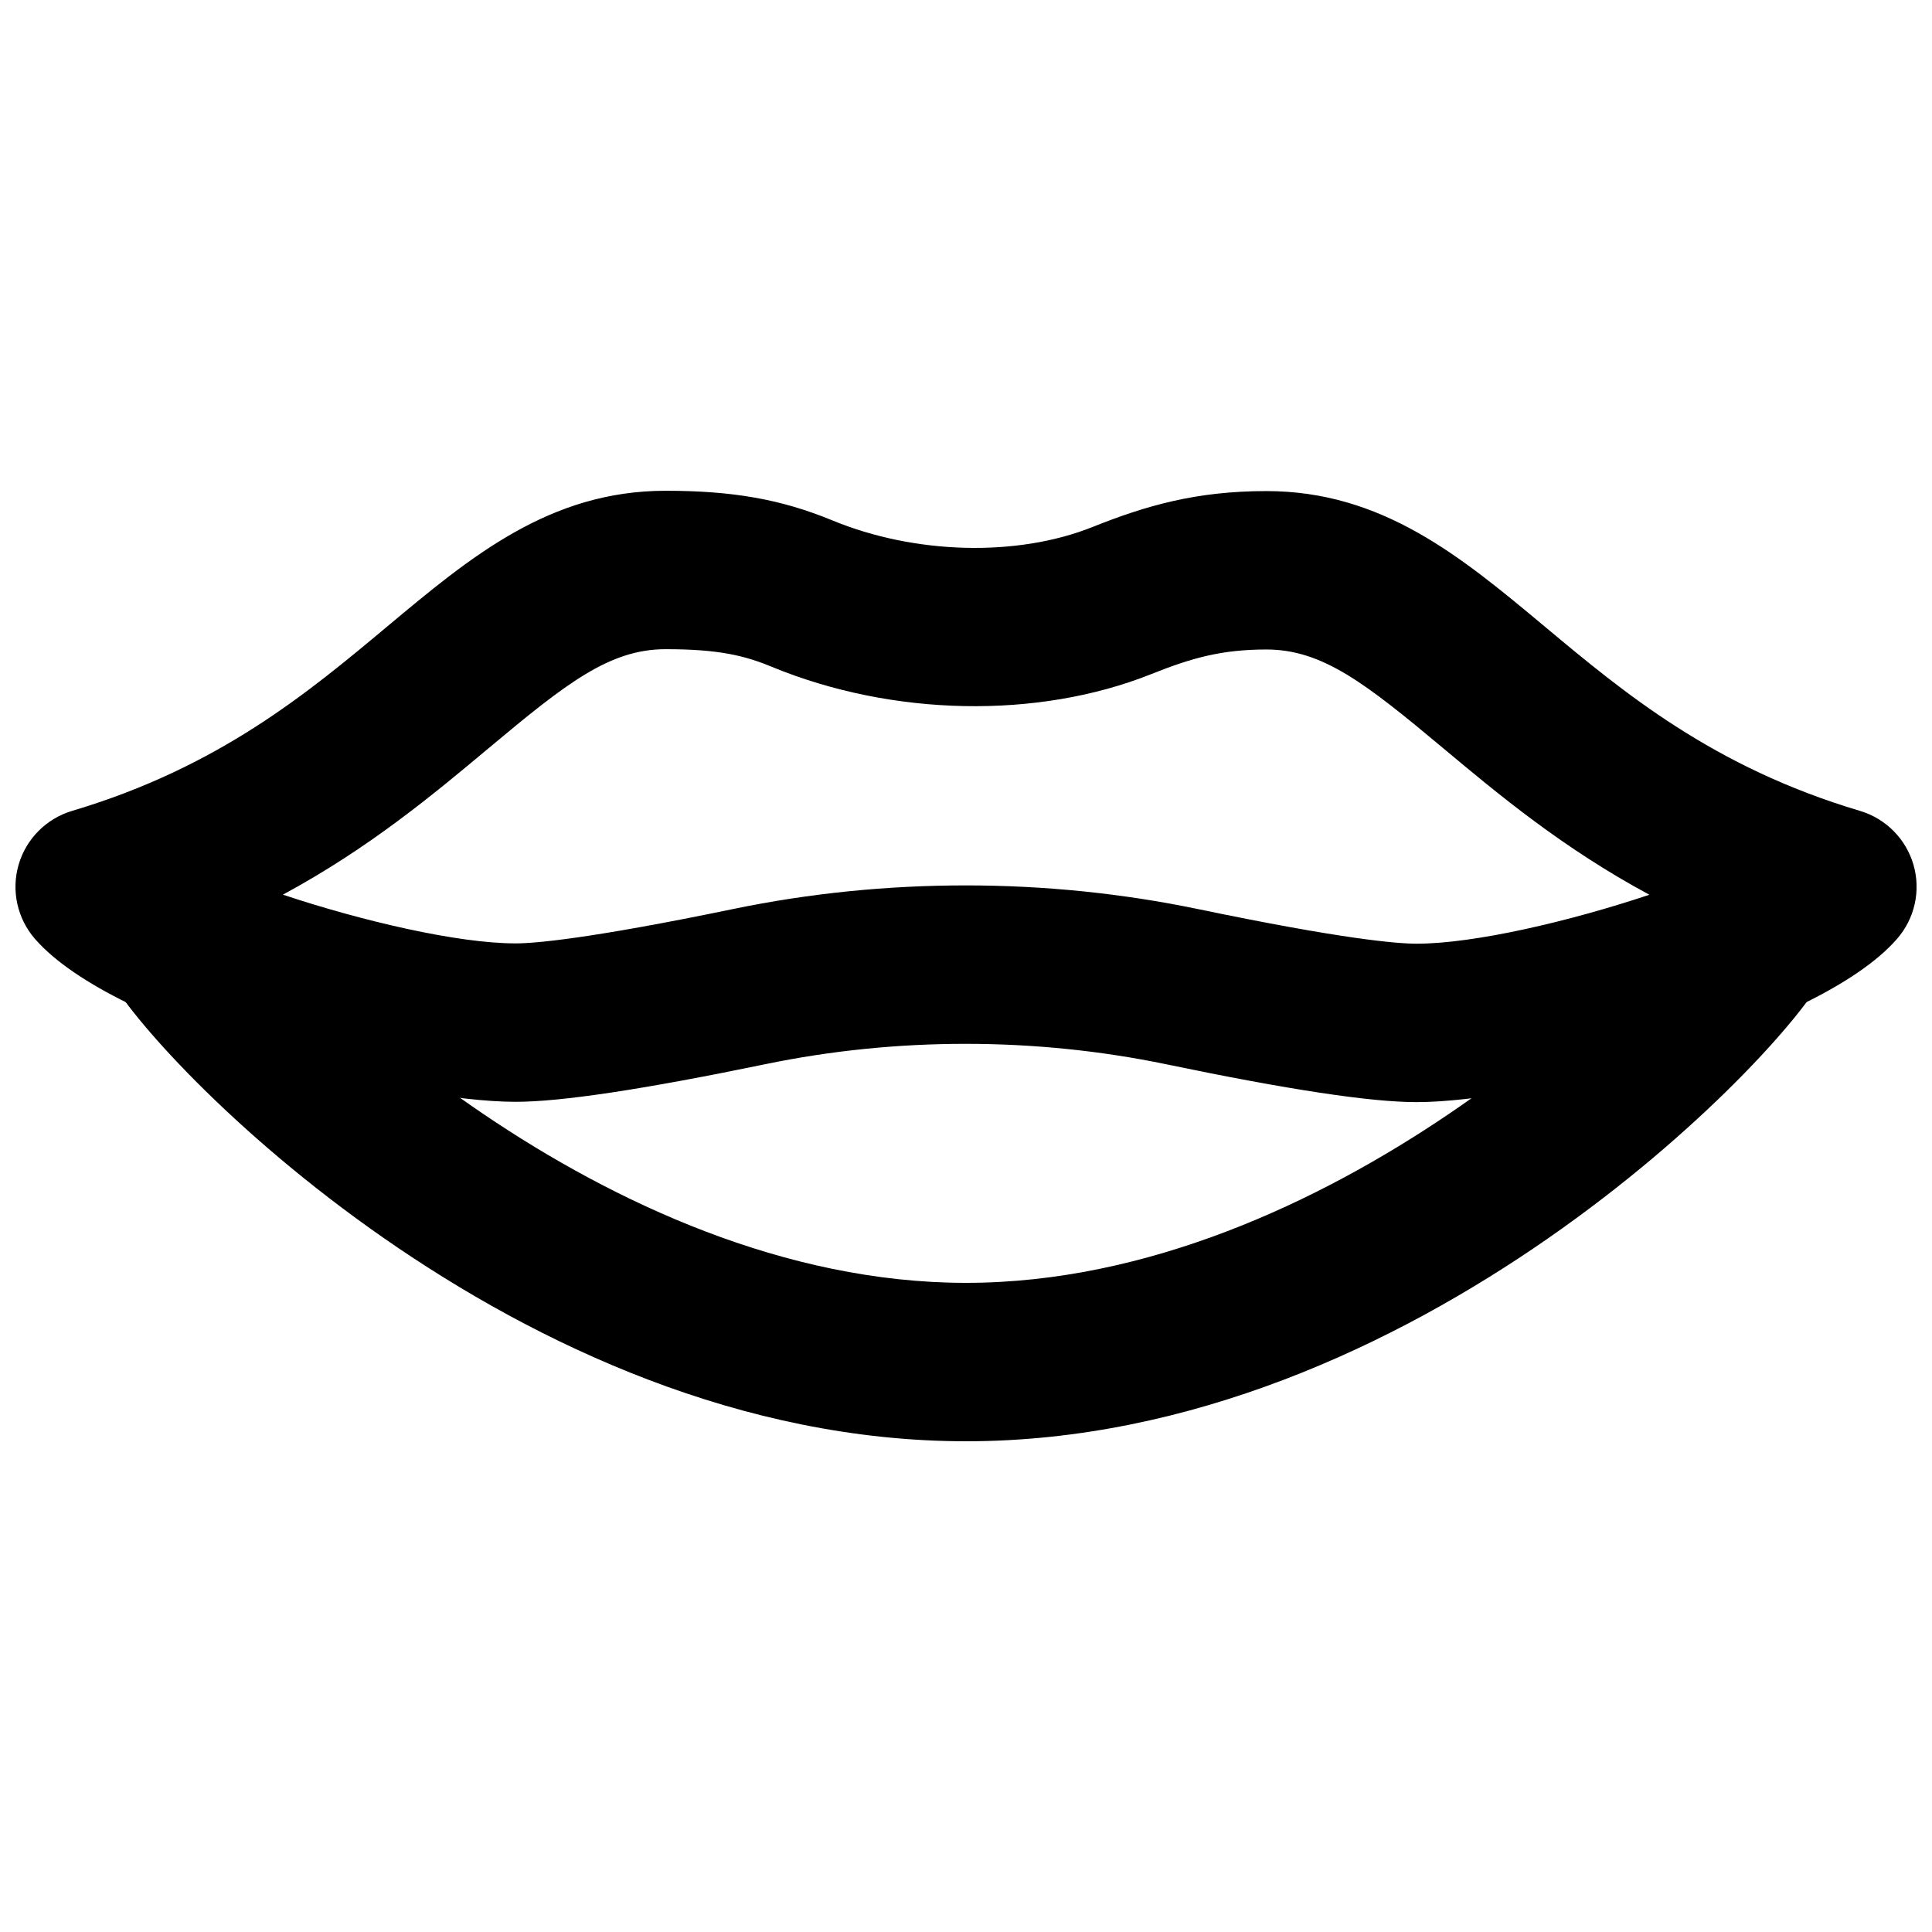
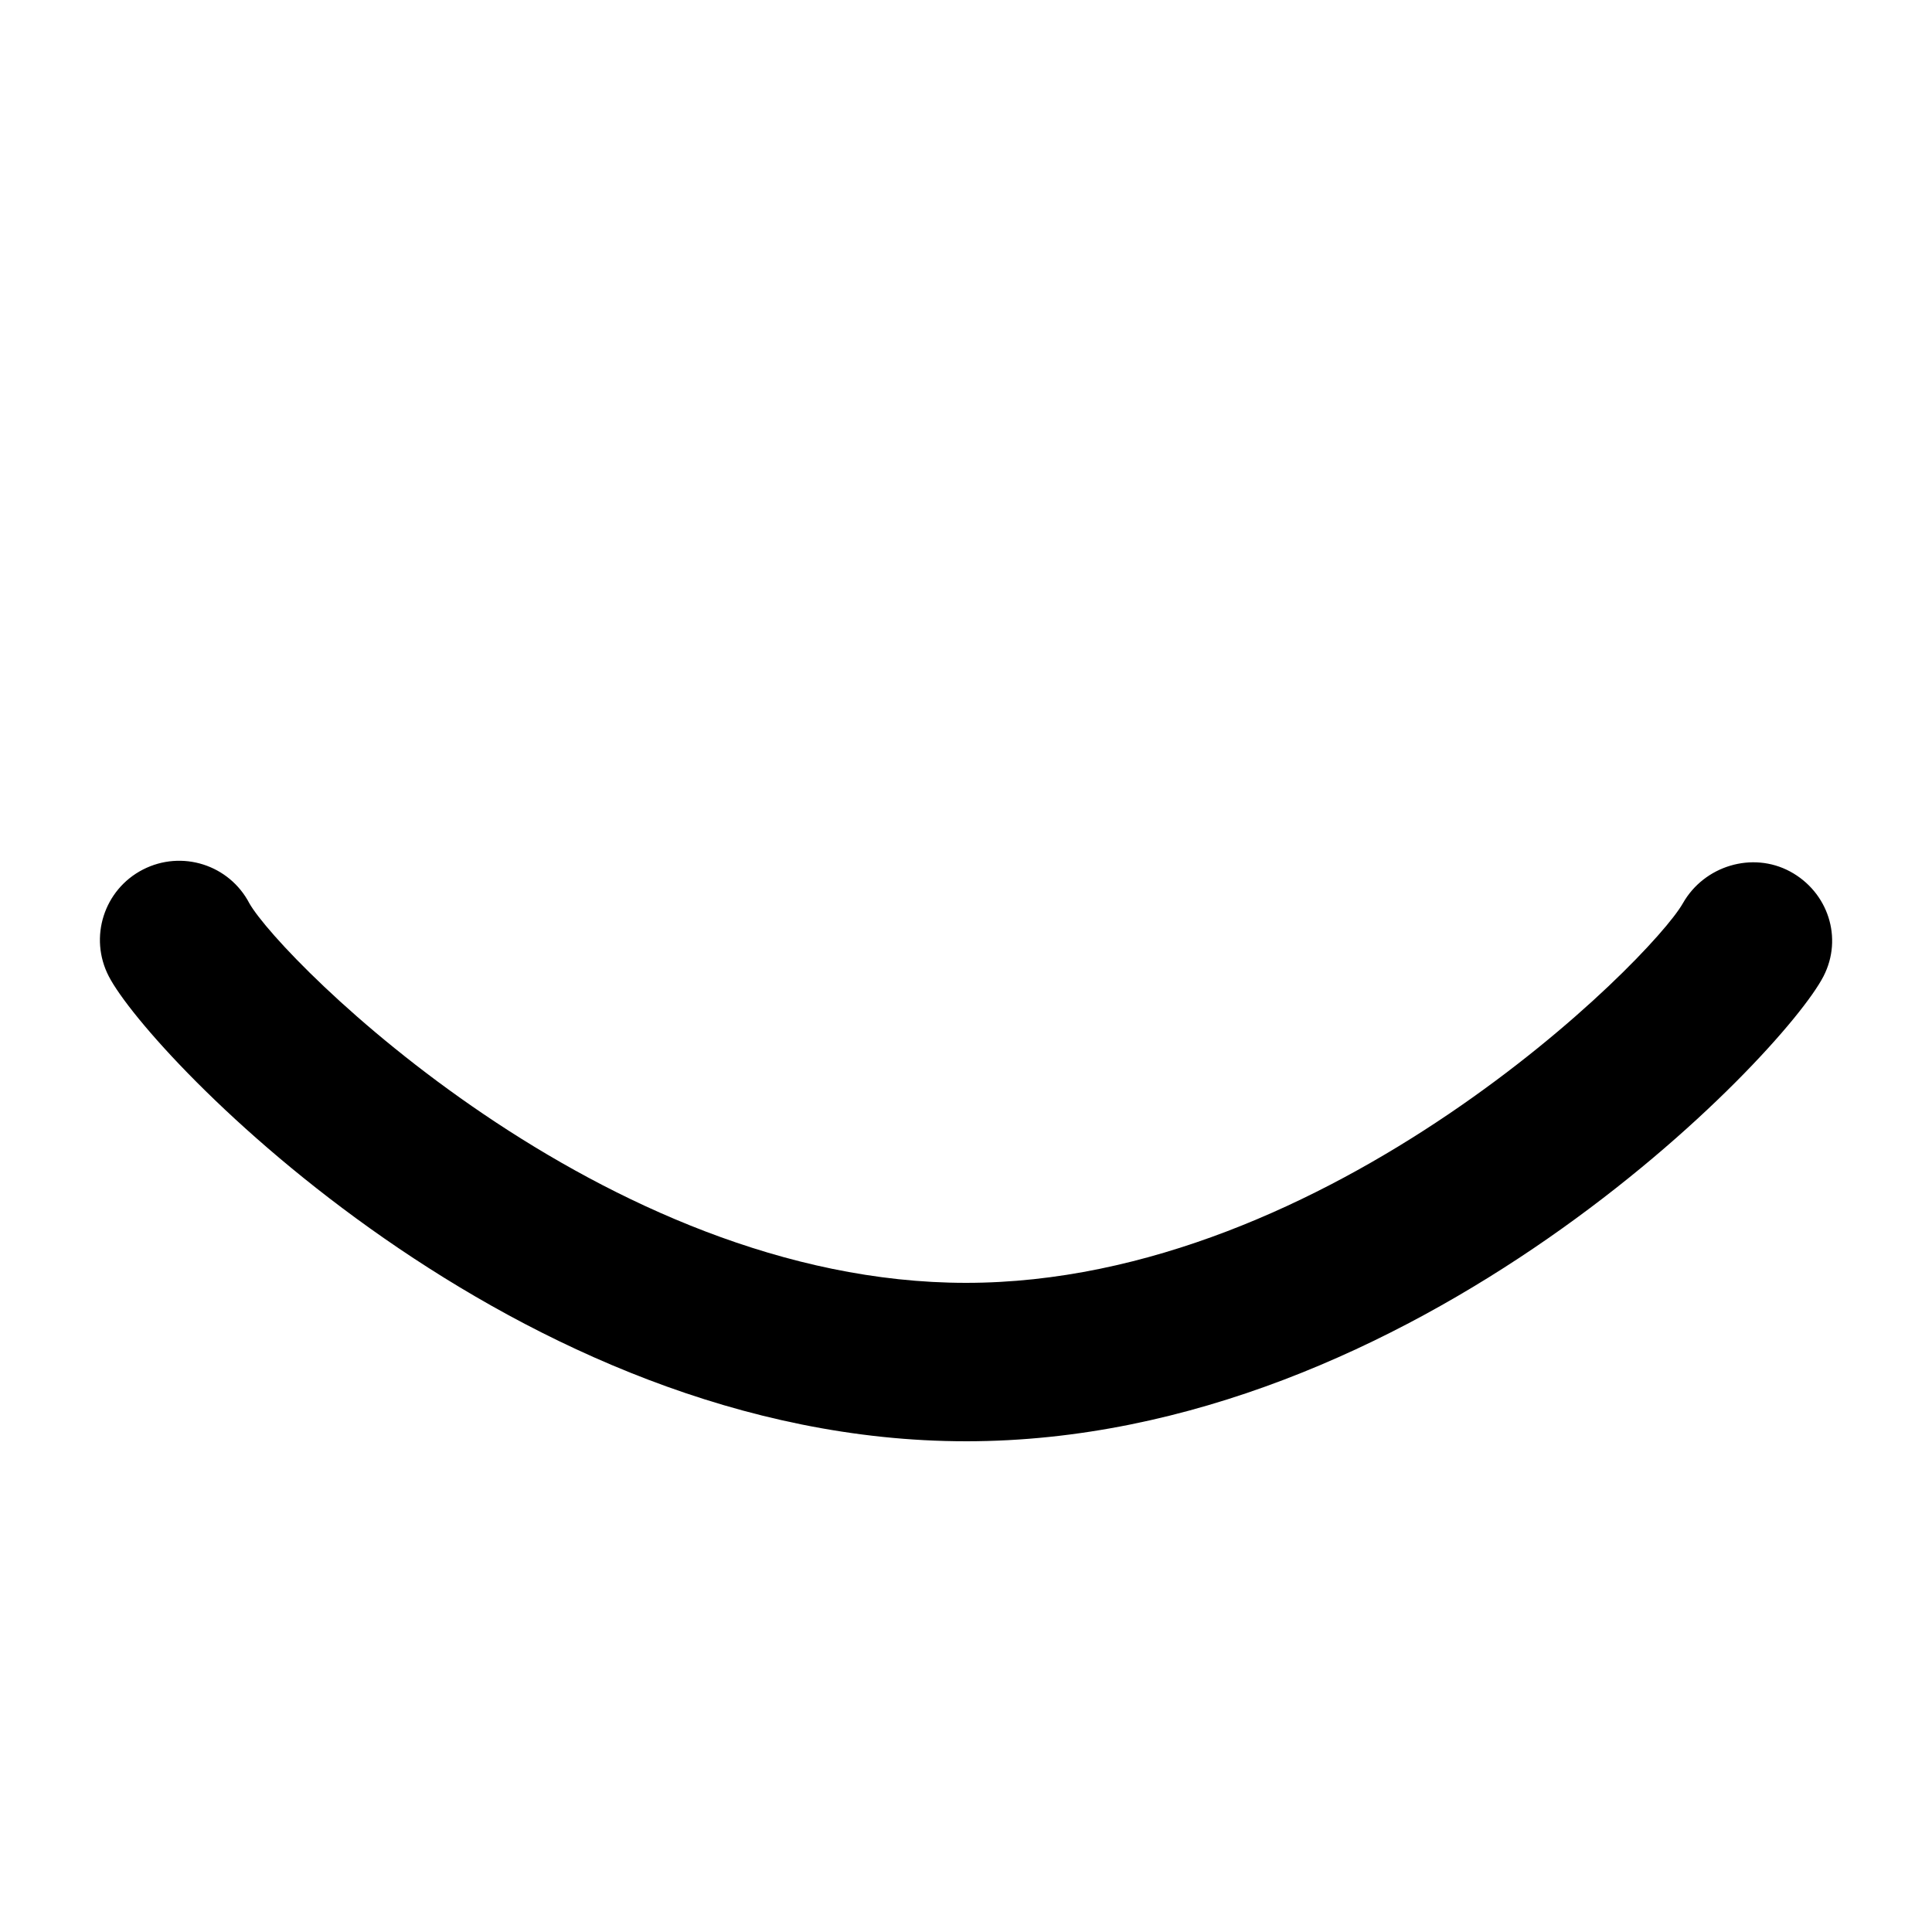
<svg xmlns="http://www.w3.org/2000/svg" width="800px" height="800px" version="1.1" viewBox="144 144 512 512">
  <defs>
    <clipPath id="a">
-       <path d="m148.09 274h503.81v163h-503.81z" />
-     </clipPath>
+       </clipPath>
  </defs>
  <g clip-path="url(#a)">
    <path d="m399.88 378.64c20.758 0 41.52 2.098 61.715 6.297 38.352 7.977 52.668 9.152 57.812 9.152 15.367 0 40.789-5.981 61.695-12.973-22.883-12.32-39.926-26.531-54.641-38.836-20.574-17.191-31.992-26.156-46.855-26.156-11.945 0-19.922 2.289-30.48 6.508-30.062 12.008-68.625 11.273-100.62-1.93-7.156-2.961-14.043-4.66-28.086-4.66-14.863 0-26.281 8.965-46.855 26.176-14.715 12.301-31.738 26.535-54.598 38.879 20.887 6.949 46.266 12.91 61.652 12.91 5.121 0 19.438-1.199 57.793-9.133 20.086-4.156 40.785-6.234 61.465-6.234m119.53 57.434c-12.156 0-33.859-3.273-66.355-10.035-34.723-7.199-71.414-7.219-106.14-0.039-32.496 6.715-54.18 9.992-66.293 9.992-29.914 0-105.97-18.664-127.36-43.184-4.68-5.394-6.316-12.805-4.324-19.648 1.996-6.863 7.348-12.238 14.191-14.273 38.879-11.566 62.598-31.383 83.527-48.891 22.105-18.473 42.992-35.938 73.766-35.938 17.824 0 30.605 2.266 44.105 7.828 21.957 9.07 49.035 9.762 69.02 1.766 14.277-5.711 27.562-9.512 46.059-9.512 30.773 0 51.66 17.445 73.766 35.898 20.93 17.484 44.648 37.281 83.527 48.848 6.844 2.035 12.195 7.41 14.191 14.273 1.992 6.844 0.355 14.254-4.348 19.648-21.41 24.562-97.445 43.266-127.34 43.266" fill-rule="evenodd" />
  </g>
  <path d="m400.01 525.95c-119.07 0-216.41-102.34-227.18-123.22-5.332-10.305-1.281-22.965 9.027-28.277 10.328-5.309 22.902-1.277 28.234 8.945 8.605 15.031 93.836 100.57 189.91 100.57 96.188 0 181.5-85.688 189.98-100.59 5.644-9.949 18.41-13.812 28.422-8.418 10.055 5.438 14.066 17.613 8.84 27.773-10.77 20.887-108.13 123.22-227.24 123.22" fill-rule="evenodd" />
</svg>